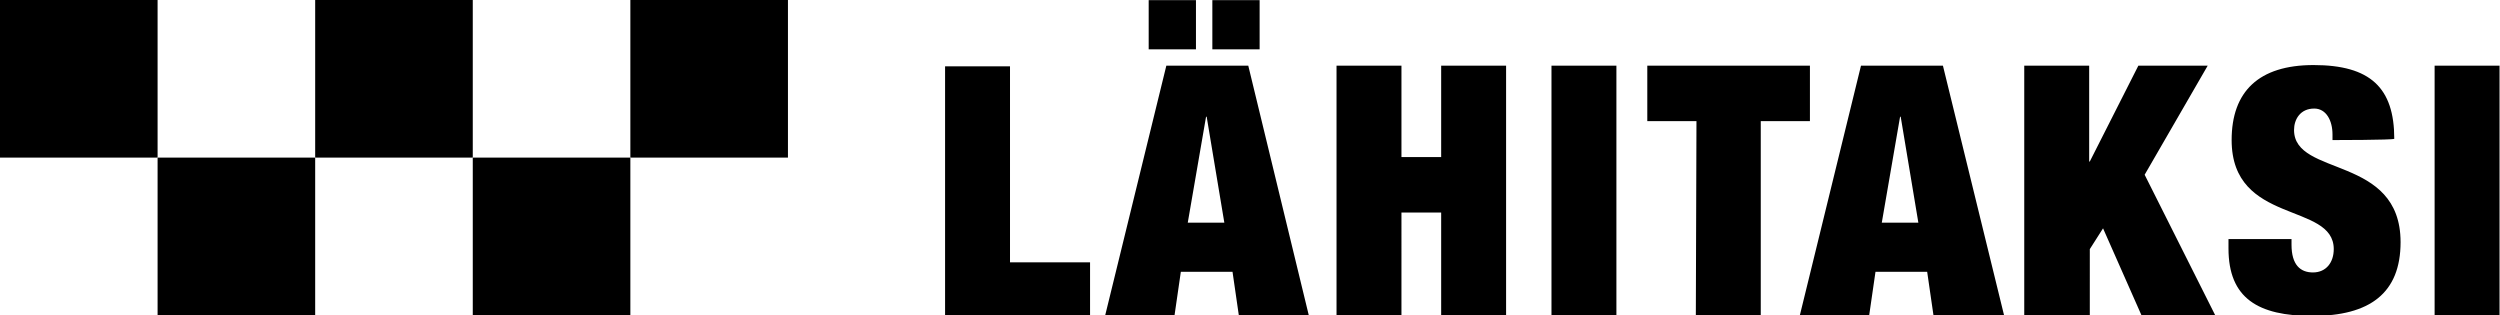
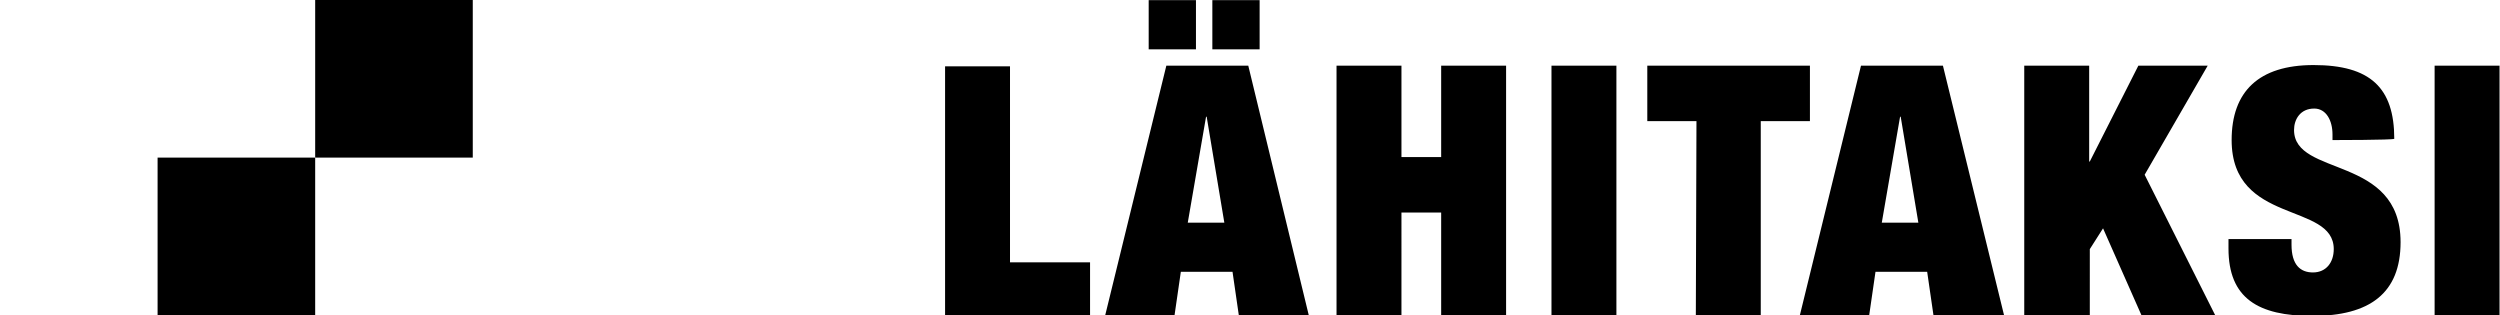
<svg xmlns="http://www.w3.org/2000/svg" xmlns:ns1="http://www.inkscape.org/namespaces/inkscape" xmlns:ns2="http://sodipodi.sourceforge.net/DTD/sodipodi-0.dtd" version="1.1" id="svg2" ns1:version="0.91 r13725" ns2:docname="LTX Rovaniemi logo puhnro vaaka.svg" x="0px" y="0px" viewBox="0 0 396.6 50" style="enable-background:new 0 0 396.6 50;" xml:space="preserve">
  <style type="text/css">
	.st0{fill:#000000;}
</style>
  <ns2:namedview bordercolor="#666666" borderopacity="1" gridtolerance="10" guidetolerance="10" id="namedview4" ns1:current-layer="g10" ns1:cx="550.03813" ns1:cy="79.724373" ns1:guide-bbox="true" ns1:pageopacity="0" ns1:pageshadow="2" ns1:window-height="785" ns1:window-maximized="1" ns1:window-width="1440" ns1:window-x="0" ns1:window-y="1" ns1:zoom="0.79304413" objecttolerance="10" pagecolor="#ffffff" showgrid="false" showguides="true">
    <ns2:guide id="guide5639" orientation="1,0" position="1167.929,-39.522" />
    <ns2:guide id="guide5641" orientation="0,1" position="1158.389,-149.909" />
    <ns2:guide id="guide5643" orientation="0,1" position="1105.954,359.65" />
  </ns2:namedview>
  <g>
    <g>
      <g>
-         <path id="path28" ns1:connector-curvature="0" ns1:export-xdpi="161.45927" ns1:export-ydpi="161.45927" class="st0" d="     M0,25h25V0H0C0-0.1,0,25,0,25z" />
        <path id="path28_00000183215367307846146800000009180030385188341633_" ns1:connector-curvature="0" ns1:export-xdpi="161.45927" ns1:export-ydpi="161.45927" class="st0" d="     M25,50h25V25H25C25,24.9,25,50,25,50z" />
-         <path id="path28_00000106831831525335888990000010893505564808738715_" ns1:connector-curvature="0" ns1:export-xdpi="161.45927" ns1:export-ydpi="161.45927" class="st0" d="     M75,50h25V25H75C75,24.9,75,50,75,50z" />
-         <path id="path28_00000150075039862933059540000007344250540162032007_" ns1:connector-curvature="0" ns1:export-xdpi="161.45927" ns1:export-ydpi="161.45927" class="st0" d="     M50,25h25V0H50C50-0.1,50,25,50,25z" />
-         <path id="path28_00000089553593390896722050000003944992925264240557_" ns1:connector-curvature="0" ns1:export-xdpi="161.45927" ns1:export-ydpi="161.45927" class="st0" d="     M100,25h25V0h-25C100-0.1,100,25,100,25z" />
+         <path id="path28_00000150075039862933059540000007344250540162032007_" ns1:connector-curvature="0" ns1:export-xdpi="161.45927" ns1:export-ydpi="161.45927" class="st0" d="     M50,25h25V0H50C50-0.1,50,25,50,25" />
      </g>
      <g id="g40">
        <g id="g46" transform="translate(204.827,30.821)">
          <path id="path48" ns1:connector-curvature="0" class="st0" d="M-54.9,19.2h23v-8.4h-12.7v-31.1h-10.3V19.2z M-8.3,19.2      l-1-6.9h-8.2l-1,6.9h-11l9.7-39.6h13l9.6,39.6H-8.3z M-13.4-12.3h-0.1l-2.9,16.8h5.8C-10.6,4.5-13.4-12.3-13.4-12.3z M-22.6-23      h7.5v-7.8h-7.5V-23z M-12.5-30.8H-5v7.8h-7.5V-30.8z M7.2,19.2h10.3V2.9h6.3v16.3h10.3v-39.6H23.8v14.5h-6.3v-14.5H7.2V19.2z       M41.3-20.4h10.3v39.6H41.3V-20.4z M64.2,19.2h10.3v-30.8h7.8v-8.8H56.5v8.8h7.8L64.2,19.2L64.2,19.2z M101.9,19.2l-1-6.9h-8.2      l-1,6.9h-11l9.7-39.6h13l9.7,39.6H101.9z M96.7-12.3h-0.1L93.7,4.5h5.8L96.7-12.3L96.7-12.3z M116.4,19.2h10.3V8.7l2.1-3.3      l6.1,13.8h11.7L135.4-3.1l10-17.3h-11l-7.7,15.2h-0.1v-15.2h-10.3V19.2L116.4,19.2z M165.2-8.6v-0.9c0-2.2-1-4.1-2.9-4.1      c-2.2,0-3.2,1.7-3.2,3.4c0,7.5,16.9,3.9,16.9,17.8c0,8.1-4.9,11.7-14,11.7c-8.6,0-13.3-2.8-13.3-10.7V7.1h10v0.9      c0,3.2,1.4,4.4,3.4,4.4c2.1,0,3.3-1.6,3.3-3.7c0-7.5-16.2-3.8-16.2-17.3c0-7.7,4.3-11.9,13-11.9c9,0,12.8,3.6,12.8,11.7      C174.8-8.6,165.2-8.6,165.2-8.6z M181.4,19.2h10.3v-39.6h-10.3V19.2L181.4,19.2z" />
        </g>
      </g>
    </g>
  </g>
</svg>